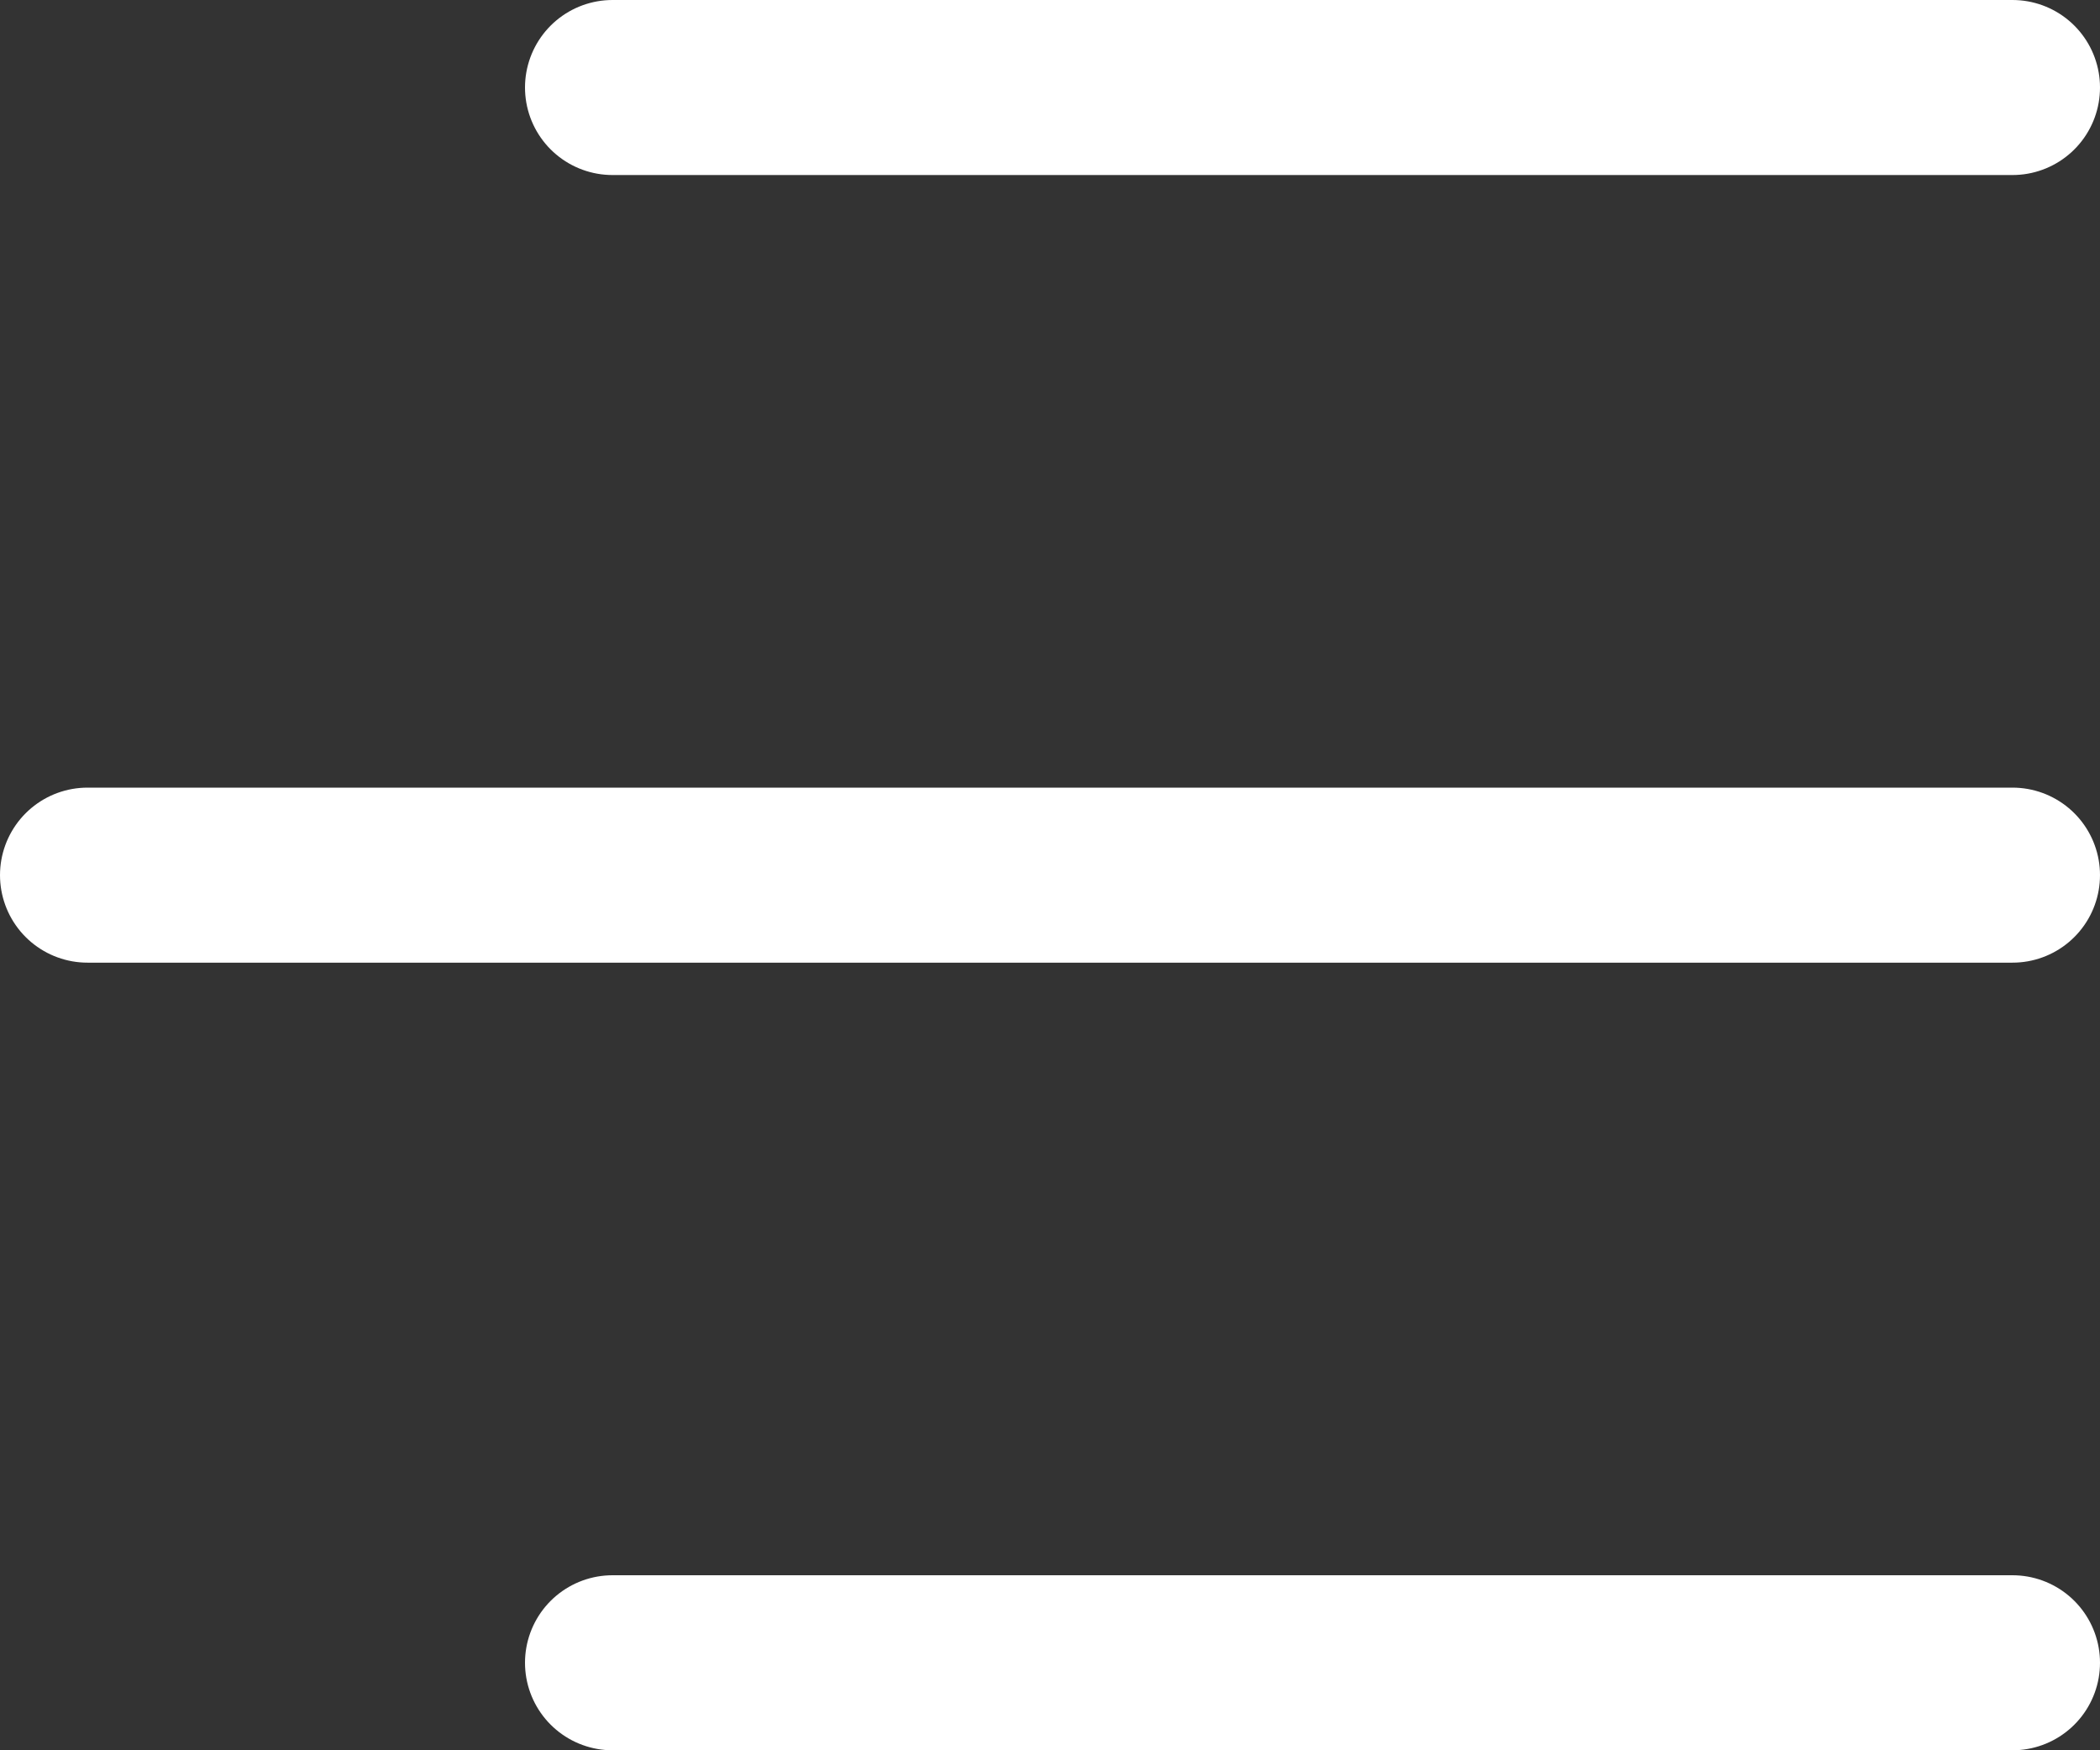
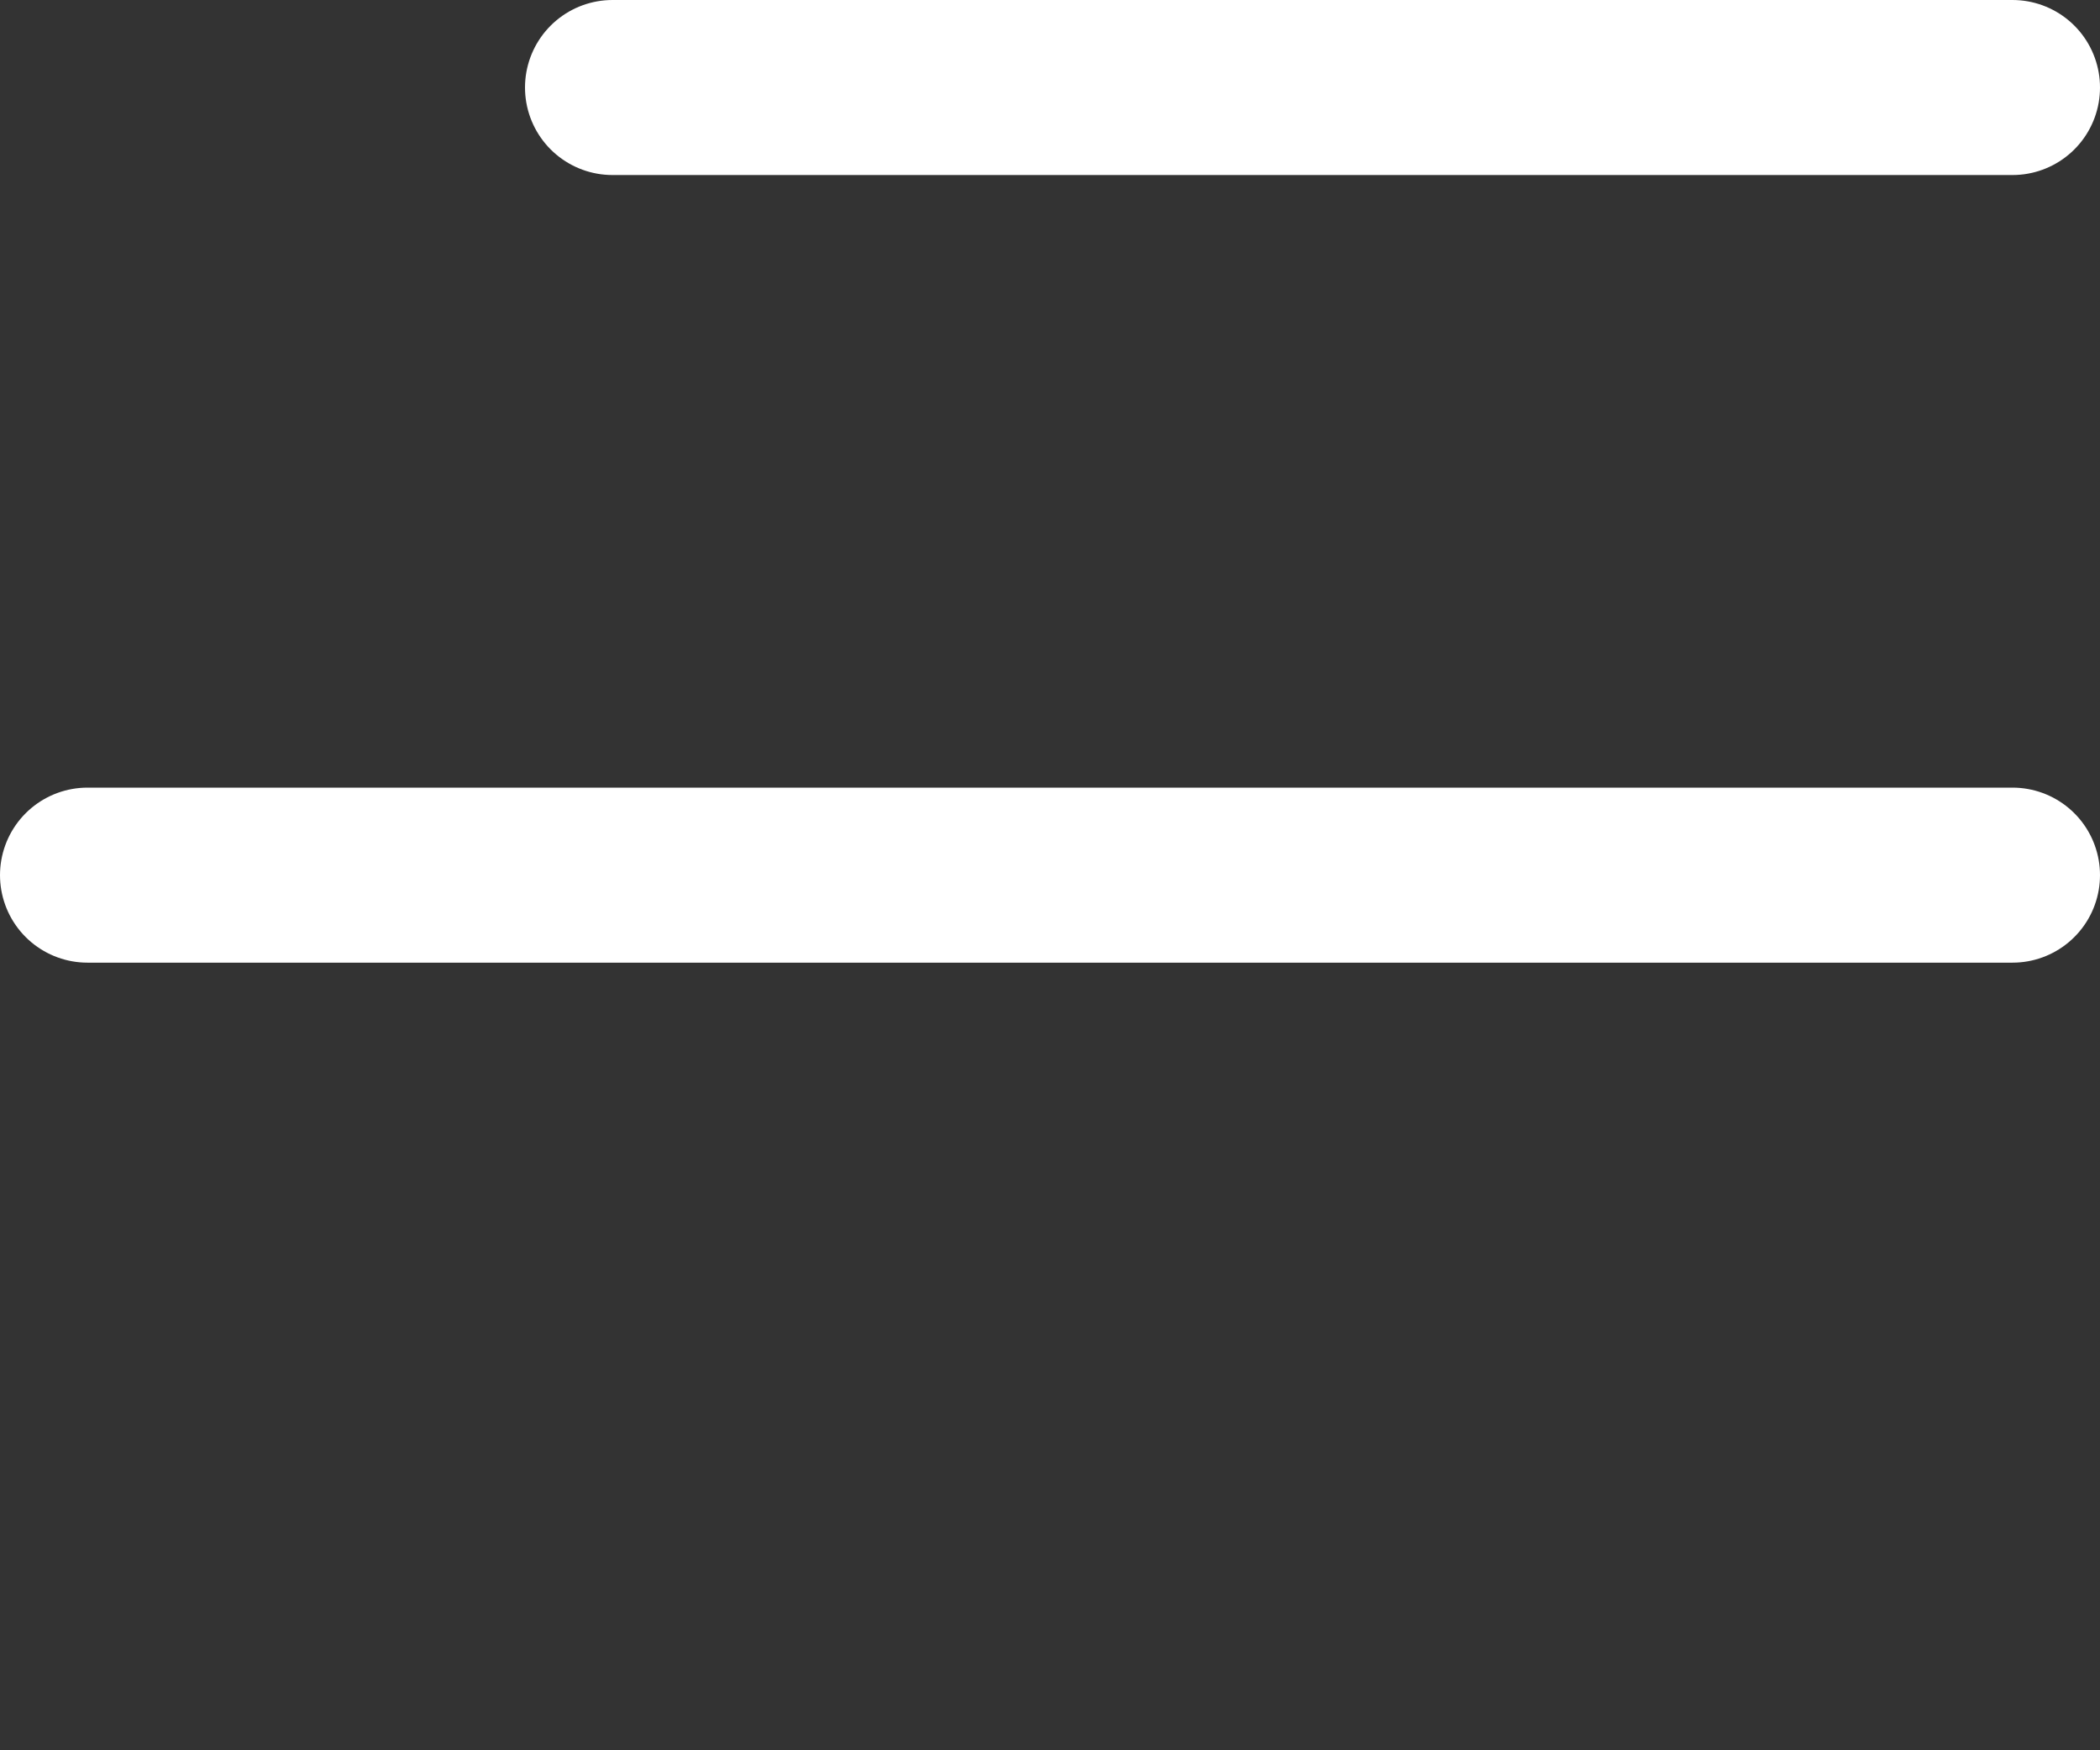
<svg xmlns="http://www.w3.org/2000/svg" width="24" height="20" viewBox="0 0 24 20">
  <rect x="0" y="0" width="24" height="20" fill="#333333" stroke="none" />
  <g id="top-nav-icon" transform="translate(-1835.5 -42.5)">
    <line id="Line_2" data-name="Line 2" x1="16" transform="translate(1842.5 43.5)" fill="none" stroke="#fff" stroke-linecap="round" stroke-width="2" />
-     <line id="Line_4" data-name="Line 4" x1="16" transform="translate(1842.5 61.5)" fill="none" stroke="#fff" stroke-linecap="round" stroke-width="2" />
    <line id="Line_3" data-name="Line 3" x1="22" transform="translate(1836.5 52.5)" fill="none" stroke="#fff" stroke-linecap="round" stroke-width="2" />
  </g>
</svg>